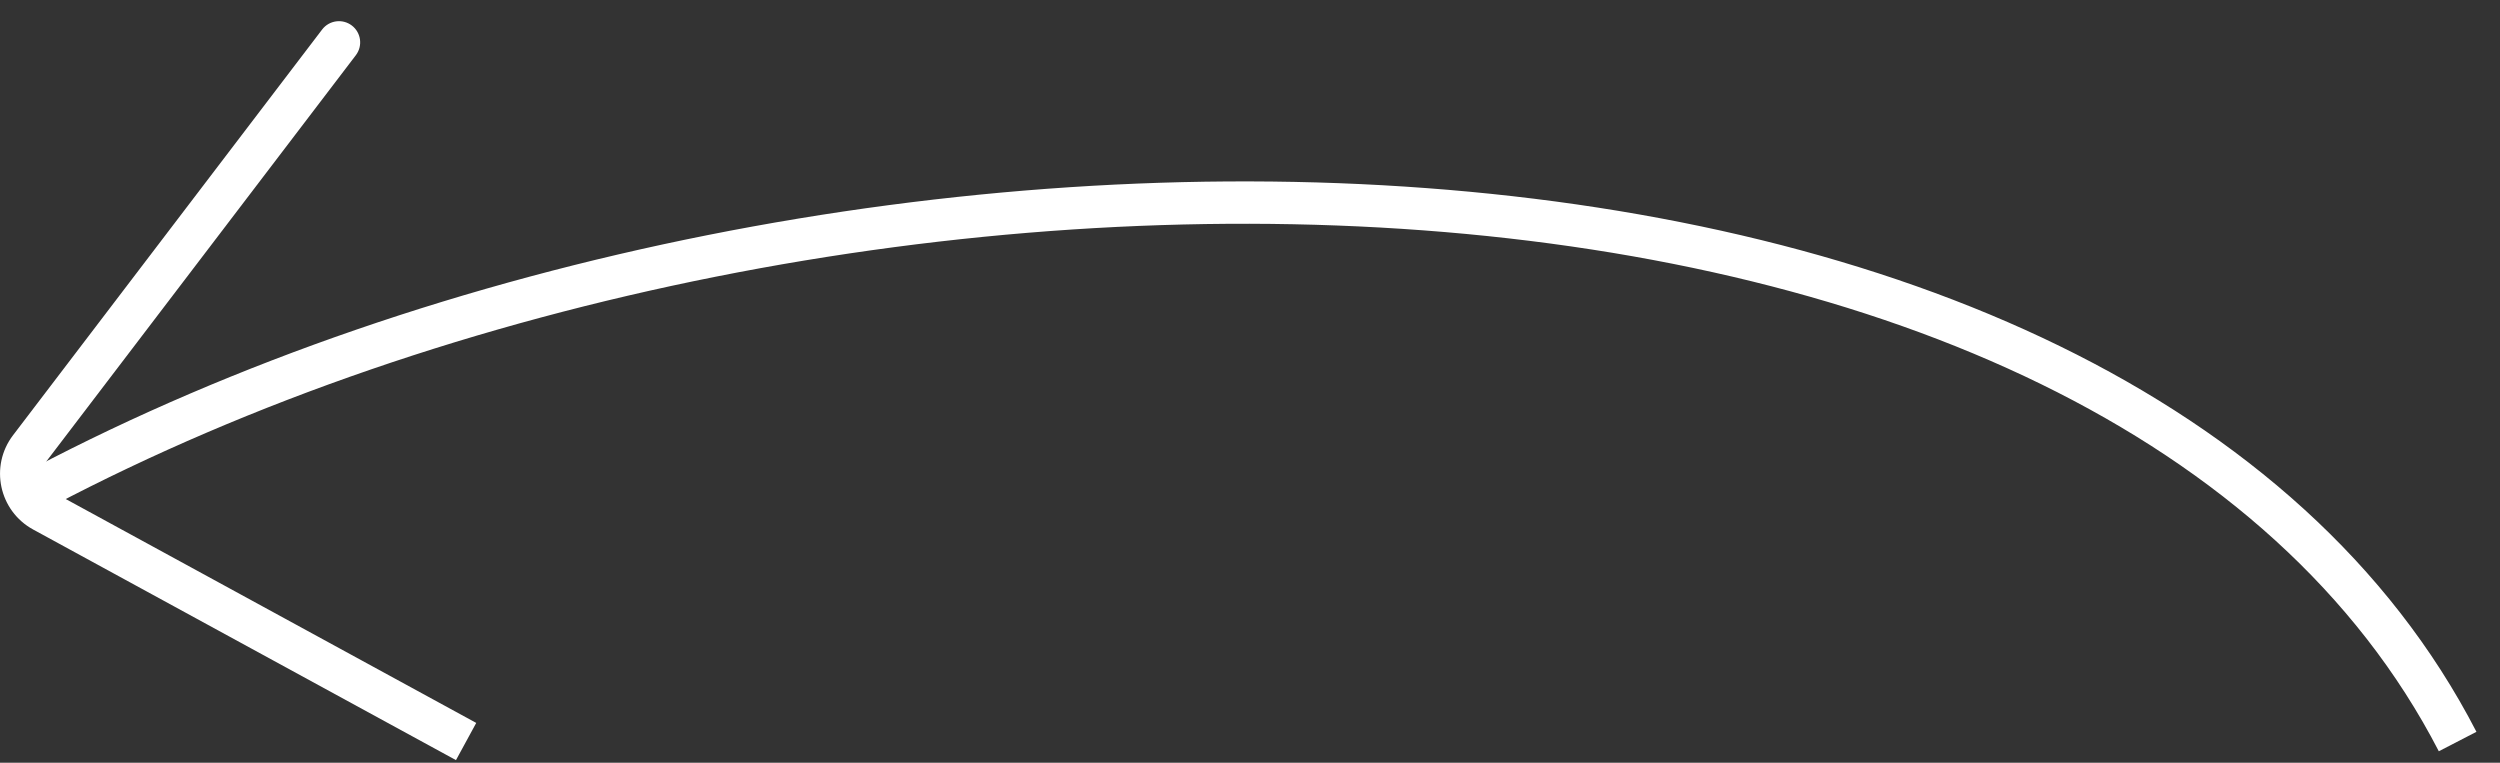
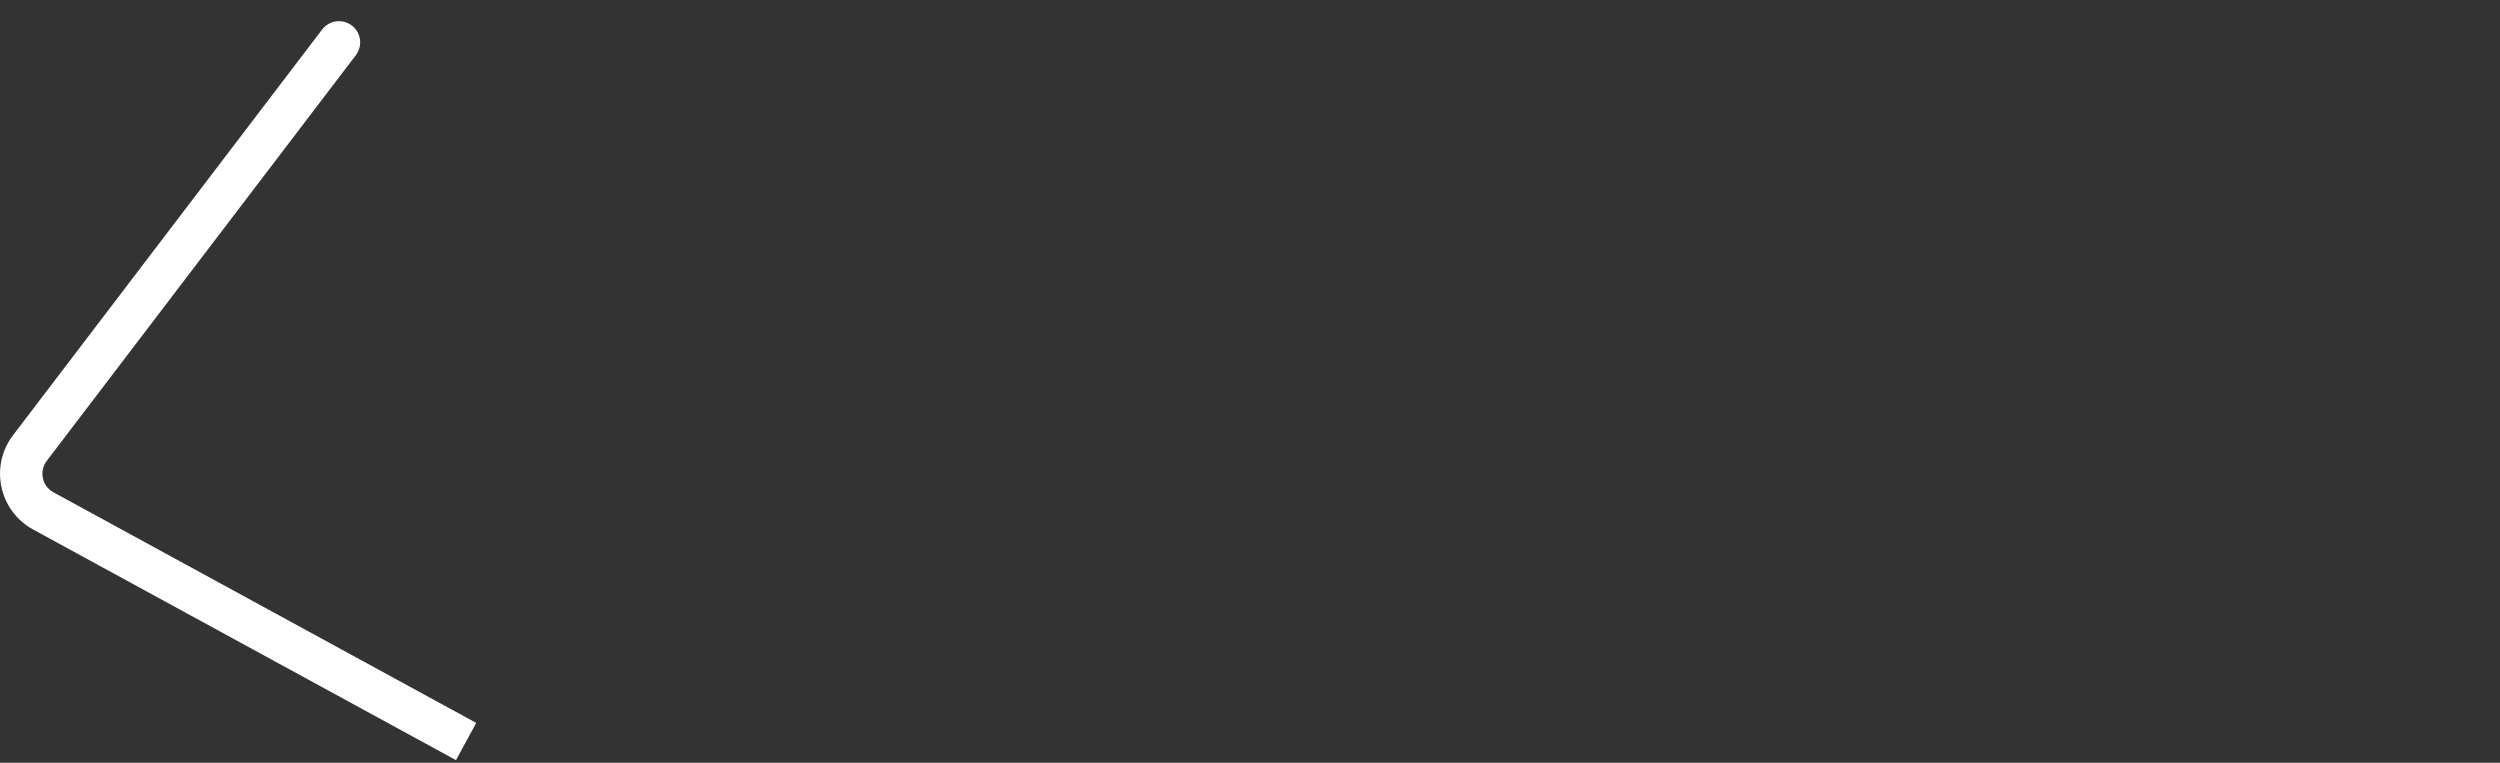
<svg xmlns="http://www.w3.org/2000/svg" width="59" height="18" viewBox="0 0 59 18" fill="none">
  <rect x="0" y="0" width="59" height="18" fill="#333333" stroke="none" />
-   <path d="M0.767 11.057C0.523 11.186 0.429 11.489 0.558 11.733C0.686 11.977 0.989 12.071 1.233 11.943L0.767 11.057ZM58.444 17.271C54.325 9.289 44.601 5.256 33.662 4.439C22.7 3.62 10.355 6.011 0.767 11.057L1.233 11.943C10.645 6.989 22.8 4.63 33.588 5.436C44.399 6.244 53.675 10.211 57.556 17.73L58.444 17.271Z" fill="white" />
  <path d="M8.398 1.303C8.565 1.083 8.523 0.77 8.303 0.602C8.083 0.435 7.77 0.477 7.602 0.697L8.398 1.303ZM1.022 12.058L1.262 11.619L1.022 12.058ZM7.602 0.697L0.308 10.271L1.103 10.877L8.398 1.303L7.602 0.697ZM0.783 12.497L10.761 17.939L11.239 17.061L1.262 11.619L0.783 12.497ZM0.308 10.271C-0.249 11.002 -0.024 12.057 0.783 12.497L1.262 11.619C0.993 11.472 0.918 11.12 1.103 10.877L0.308 10.271Z" fill="white" />
</svg>